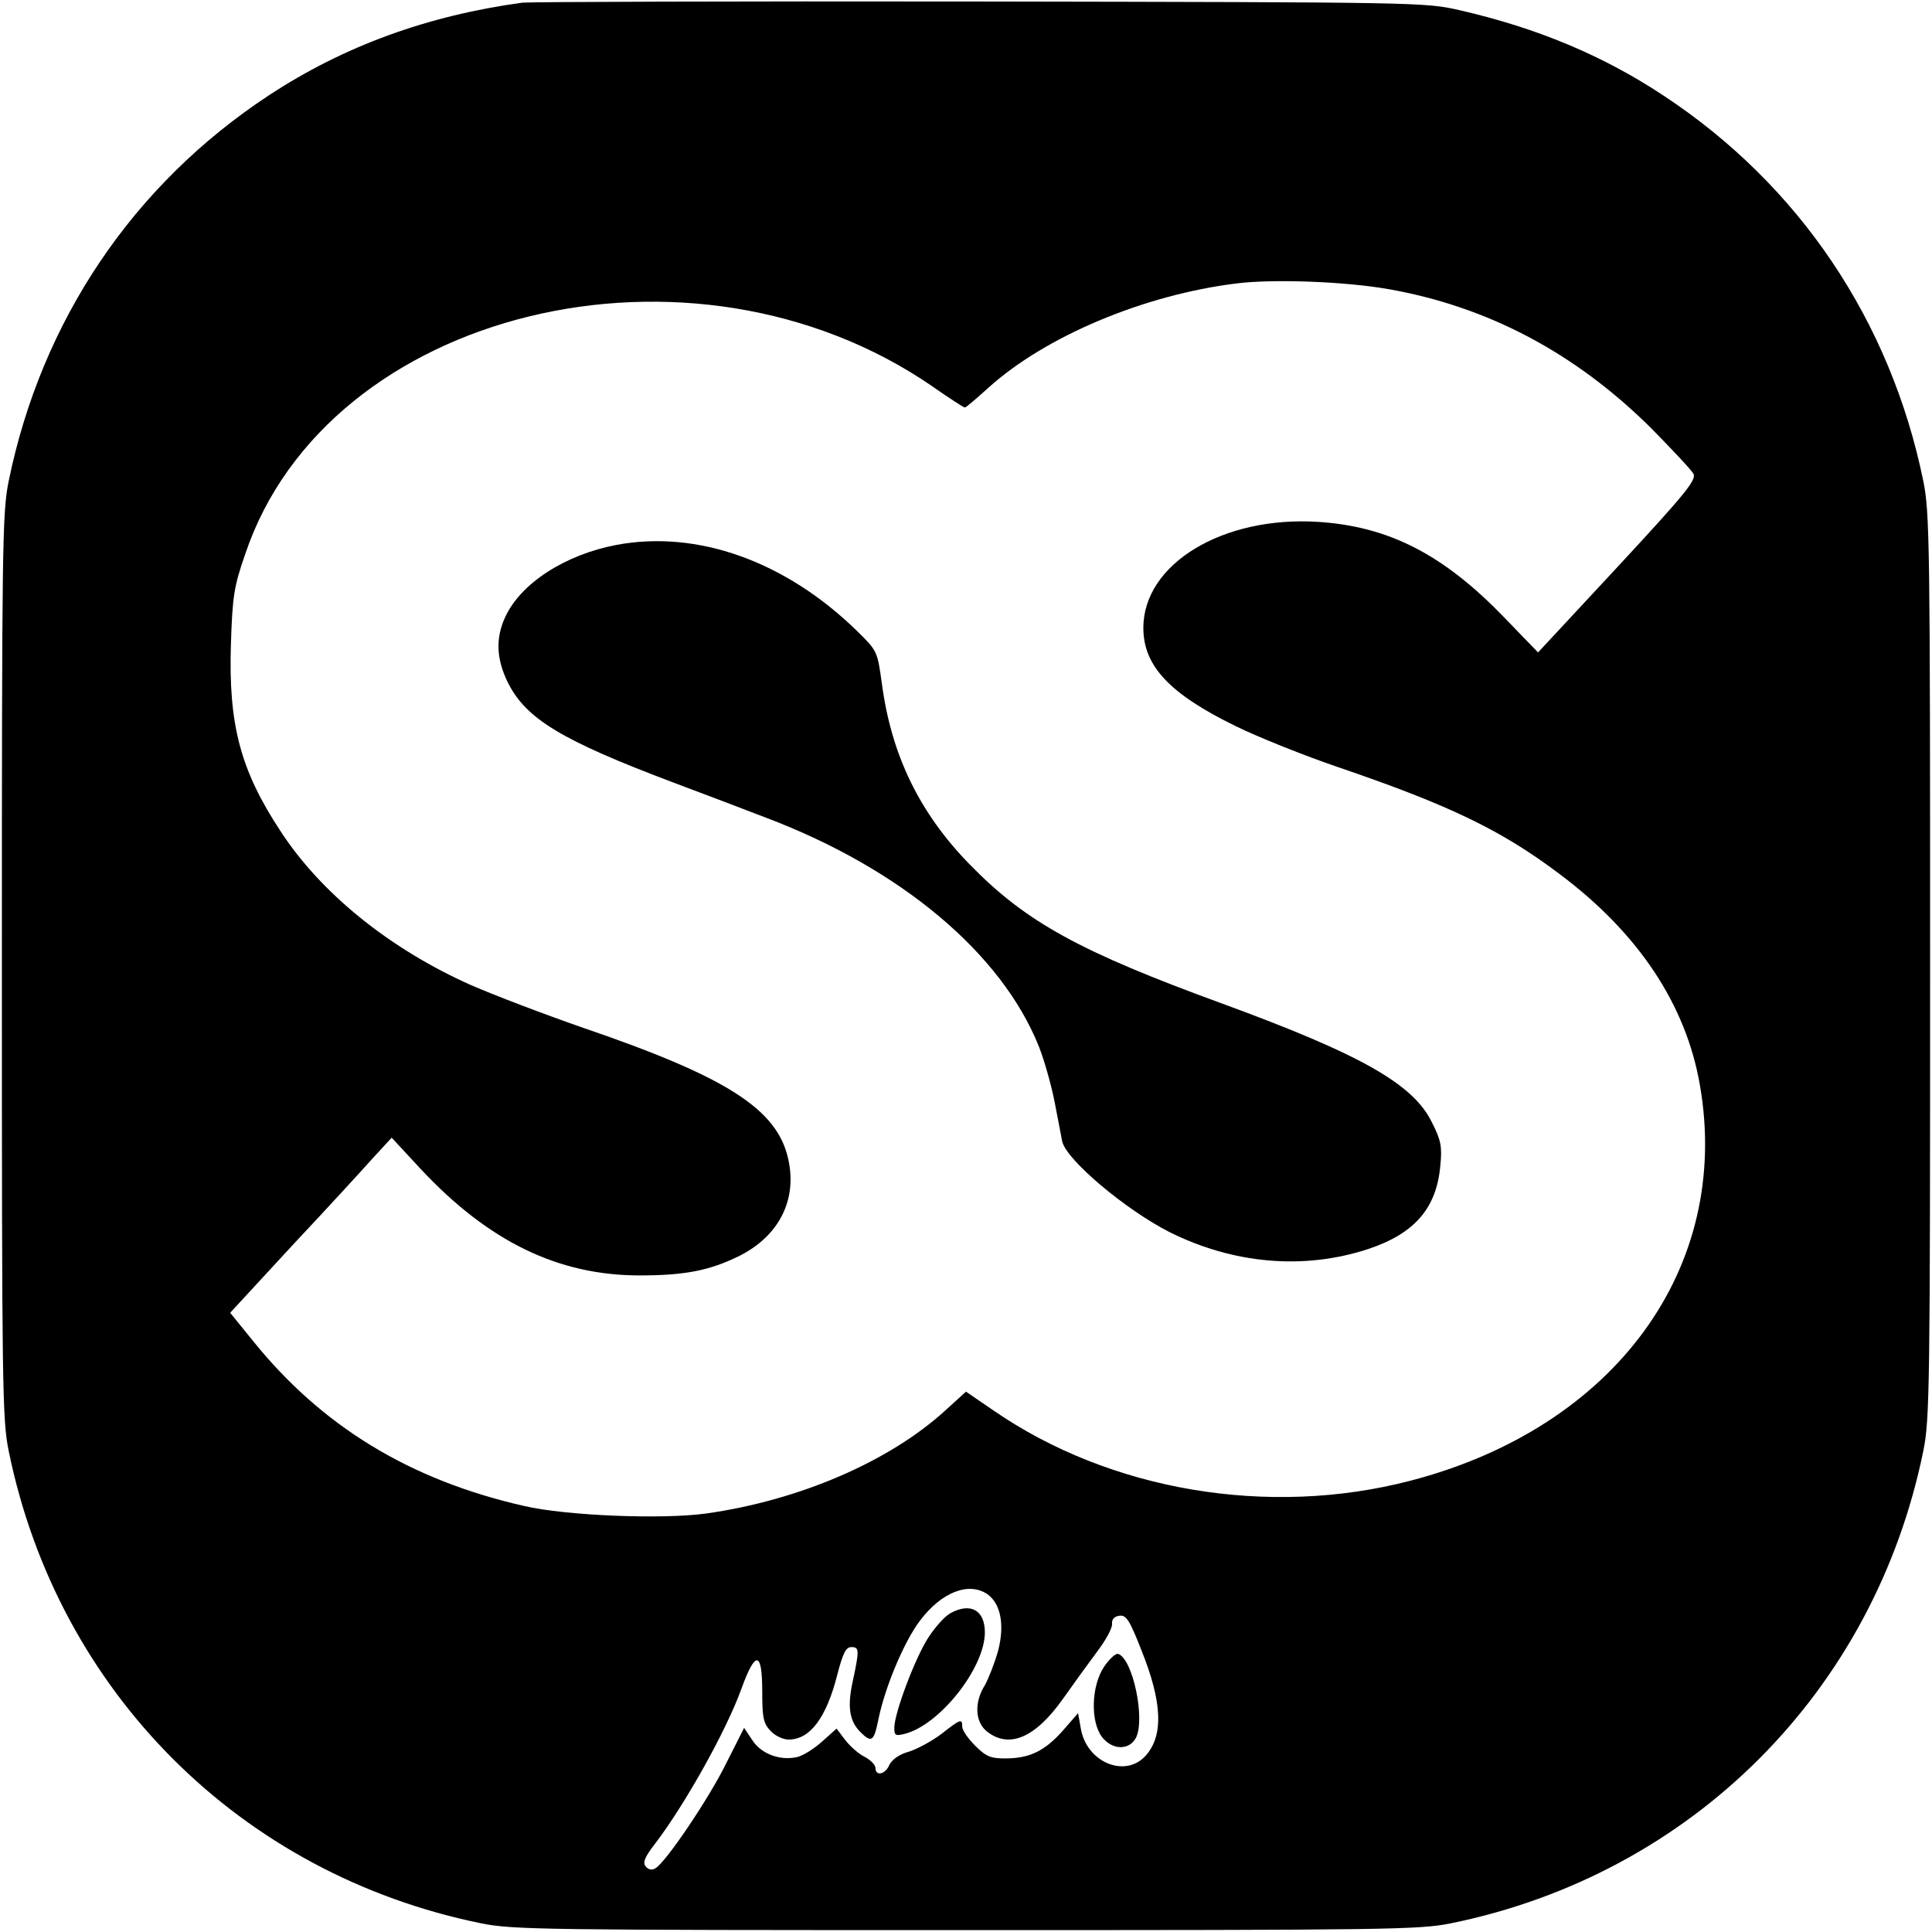
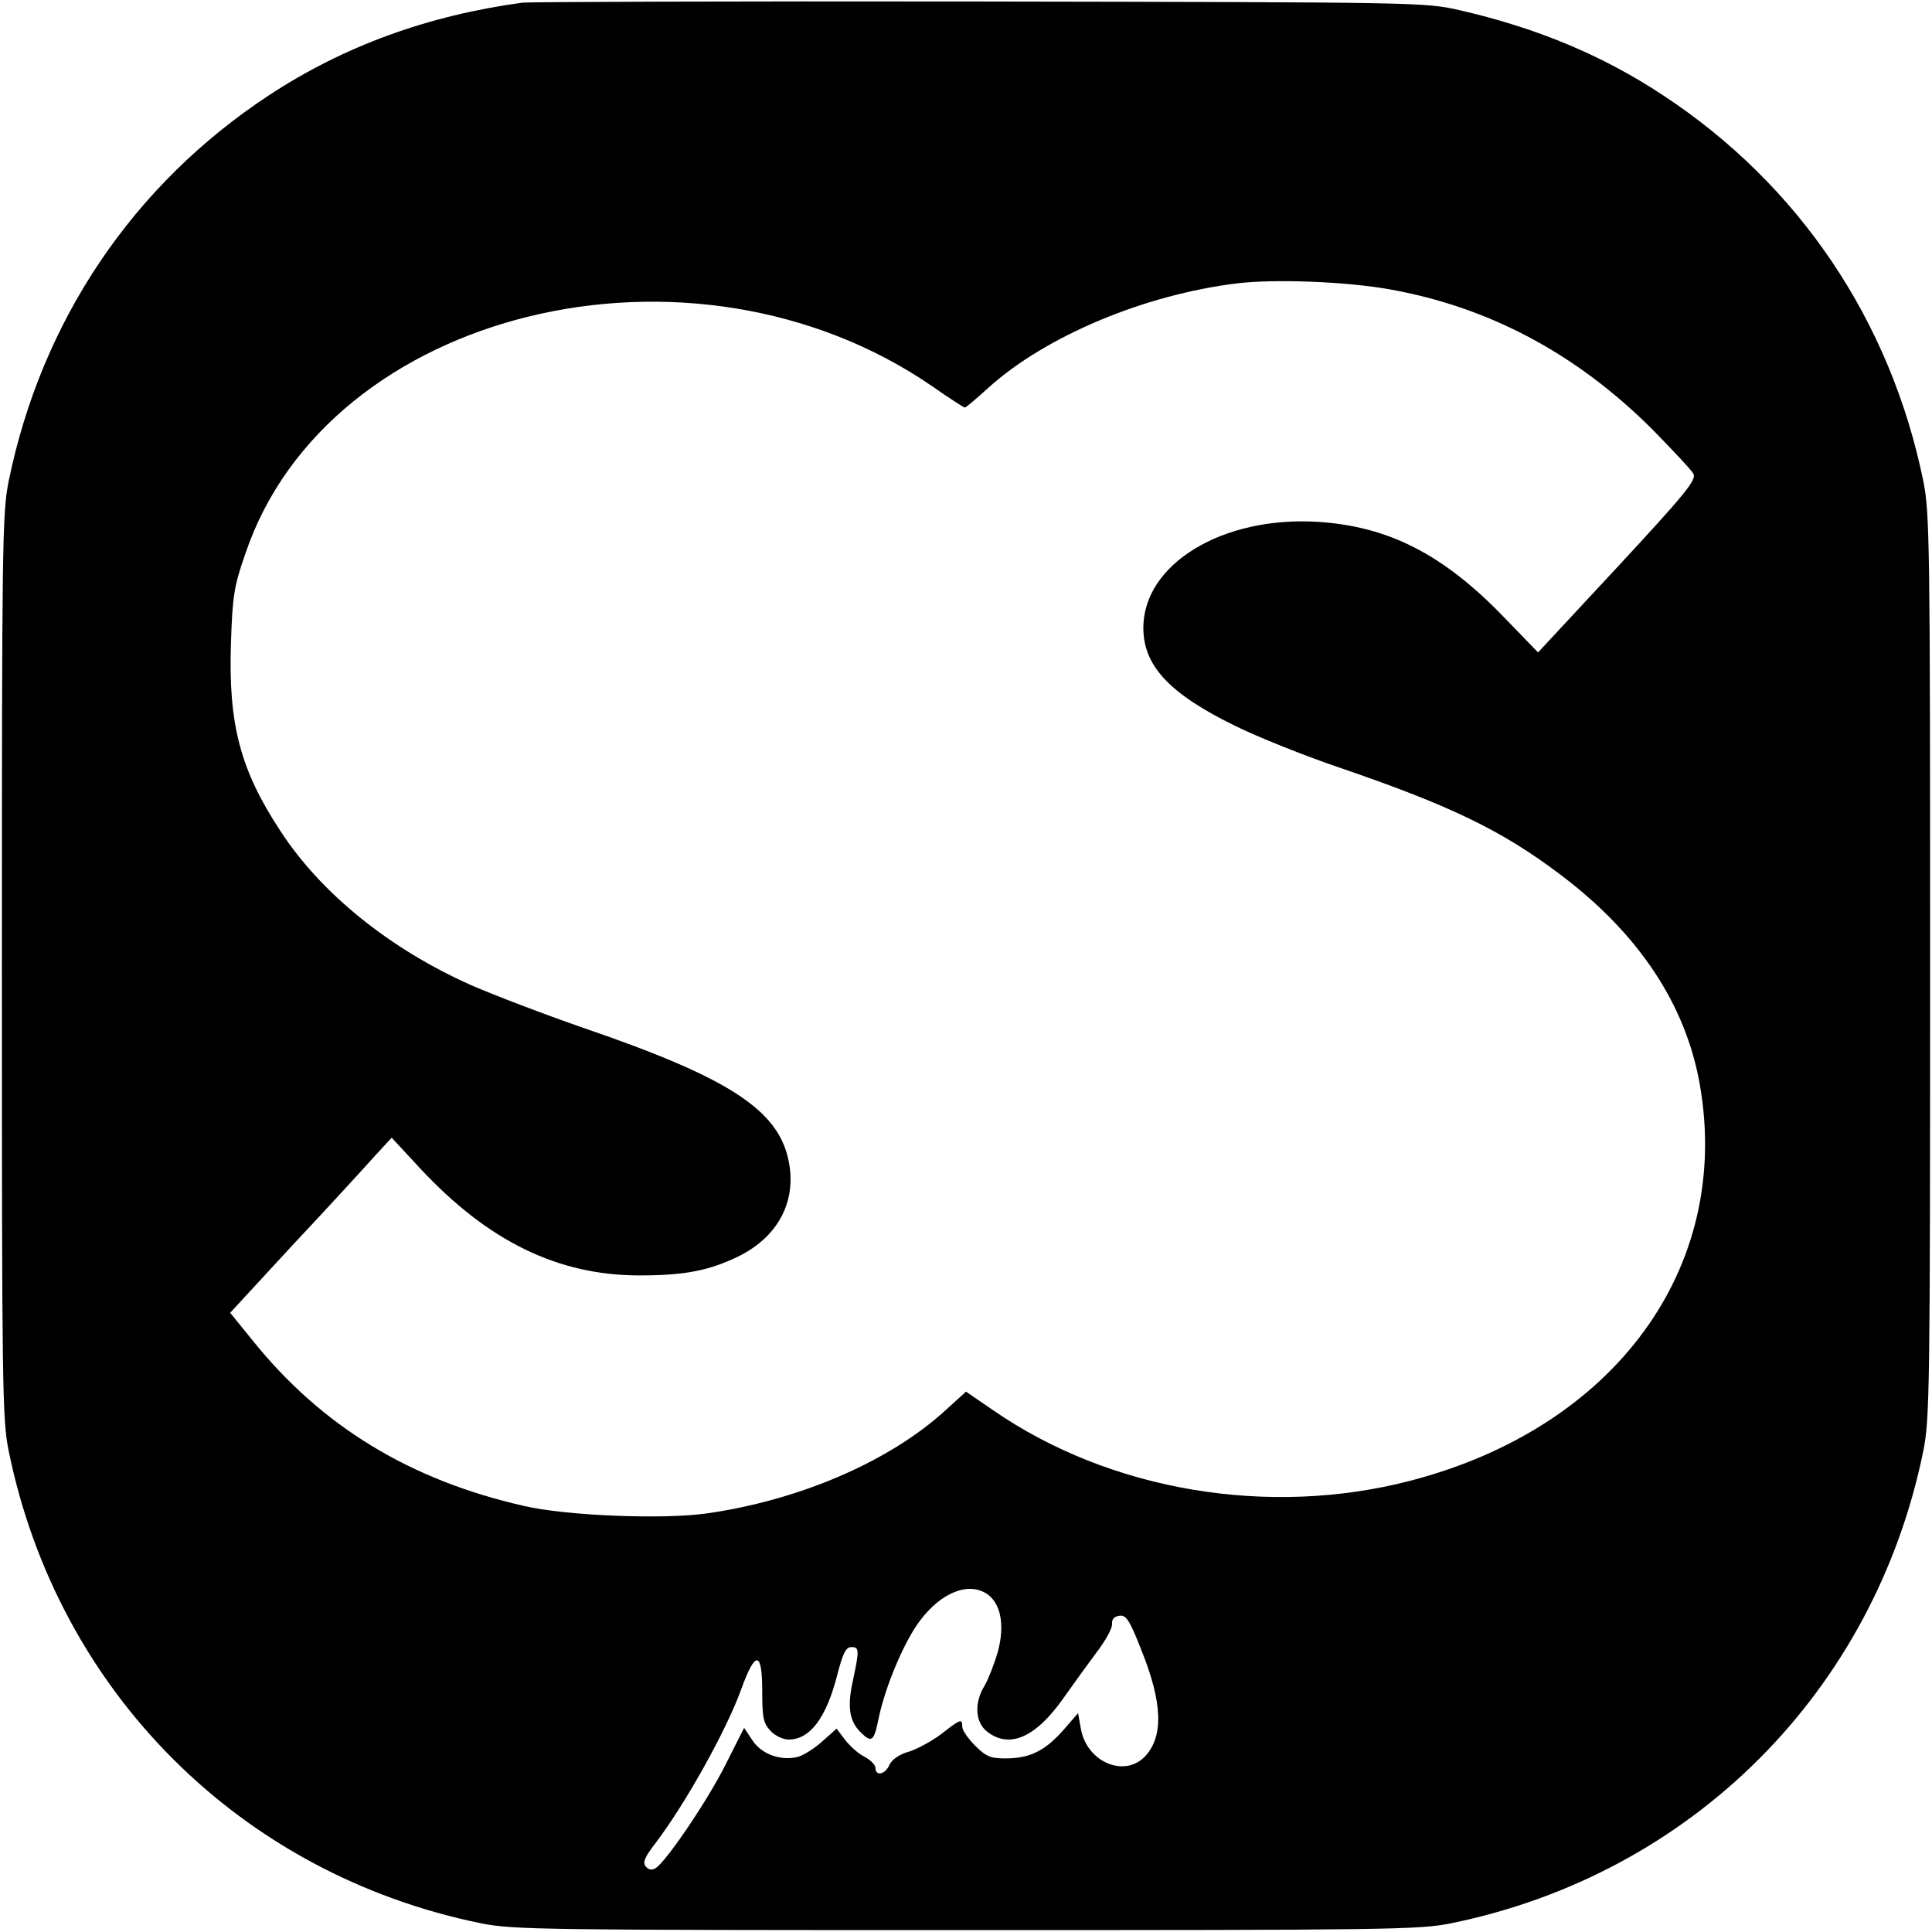
<svg xmlns="http://www.w3.org/2000/svg" version="1.0" width="512pt" height="512pt" viewBox="0 0 512 512" preserveAspectRatio="xMidYMid meet">
  <g transform="translate(0,512) scale(0.1,-0.1)" fill="#000000" stroke="none">
    <path d="M1385 5113 c-251 -34 -474 -115 -673 -246 -360 -237 -602 -597 -689 -1022 -17 -84 -18 -168 -18 -1285 0 -1117 1 -1201 18 -1285 130 -638 614 -1122 1252 -1252 84 -17 168 -18 1285 -18 1117 0 1201 1 1285 18 638 130 1122 614 1252 1252 17 84 18 168 18 1285 0 1117 -1 1201 -18 1285 -87 425 -329 785 -689 1022 -160 106 -335 179 -540 226 -92 21 -106 21 -1273 23 -649 1 -1193 -1 -1210 -3z m2293 -759 c264 -46 497 -169 699 -370 55 -56 106 -110 111 -120 8 -16 -23 -54 -201 -246 l-211 -227 -90 93 c-161 167 -306 241 -493 253 -252 16 -463 -111 -463 -281 0 -101 70 -175 244 -260 61 -30 184 -79 272 -109 296 -101 433 -167 588 -284 208 -156 334 -345 371 -559 84 -484 -225 -907 -767 -1048 -376 -98 -796 -27 -1105 186 l-73 50 -55 -50 c-148 -135 -386 -238 -634 -273 -116 -16 -370 -6 -482 20 -304 69 -537 212 -719 438 l-60 74 167 181 c93 99 189 204 214 232 l47 51 76 -82 c180 -193 365 -283 581 -283 121 0 186 13 265 52 105 53 153 149 129 256 -29 133 -163 218 -543 348 -104 36 -237 87 -297 113 -216 96 -399 244 -506 409 -106 161 -138 282 -131 496 4 126 8 152 38 238 218 648 1183 883 1821 444 44 -31 83 -56 86 -56 3 0 31 24 63 53 151 136 412 246 658 276 97 12 286 5 400 -15z m-1061 -3459 c35 -25 46 -81 28 -150 -9 -32 -25 -73 -35 -91 -29 -46 -26 -98 6 -123 59 -46 128 -16 201 87 26 37 66 92 89 123 23 30 42 64 41 75 -1 12 5 20 19 22 18 3 27 -10 58 -89 57 -141 60 -230 11 -283 -55 -59 -157 -15 -171 75 l-7 39 -40 -46 c-48 -54 -88 -74 -153 -74 -39 0 -51 5 -80 34 -19 19 -34 41 -34 50 0 22 -4 21 -55 -19 -25 -19 -64 -40 -86 -47 -26 -7 -45 -21 -52 -35 -11 -26 -37 -31 -37 -8 0 8 -13 21 -30 30 -16 8 -39 29 -51 45 l-22 29 -38 -34 c-21 -19 -50 -37 -65 -41 -45 -11 -96 7 -120 44 l-22 33 -47 -93 c-46 -94 -161 -264 -188 -279 -9 -6 -19 -4 -26 5 -8 10 -3 24 25 60 80 105 189 300 229 411 37 102 55 100 55 -7 0 -70 3 -85 22 -105 12 -13 33 -23 48 -23 57 0 100 58 129 172 15 58 23 73 37 73 21 0 22 -6 4 -90 -15 -68 -9 -106 20 -135 30 -30 36 -25 48 34 17 84 68 206 110 261 57 76 130 104 179 70z" />
-     <path d="M1634 3676 c-137 -26 -254 -102 -295 -191 -26 -56 -24 -111 7 -174 48 -96 142 -153 439 -265 83 -31 193 -73 245 -93 357 -135 624 -359 723 -606 14 -35 33 -102 42 -148 9 -46 18 -93 20 -104 11 -49 168 -181 284 -240 170 -85 357 -101 527 -45 123 41 181 108 191 221 5 50 2 67 -22 114 -49 102 -189 181 -555 315 -378 138 -521 216 -670 369 -133 136 -208 290 -233 480 -12 86 -12 86 -67 140 -189 184 -422 267 -636 227z" />
-     <path d="M2519 845 c-15 -8 -41 -37 -59 -65 -35 -54 -90 -200 -90 -239 0 -20 3 -22 27 -16 93 23 213 175 213 269 0 59 -38 80 -91 51z" />
-     <path d="M2926 703 c-34 -50 -37 -146 -5 -187 27 -34 71 -35 89 -2 26 49 -8 211 -47 223 -6 2 -23 -13 -37 -34z" />
  </g>
</svg>